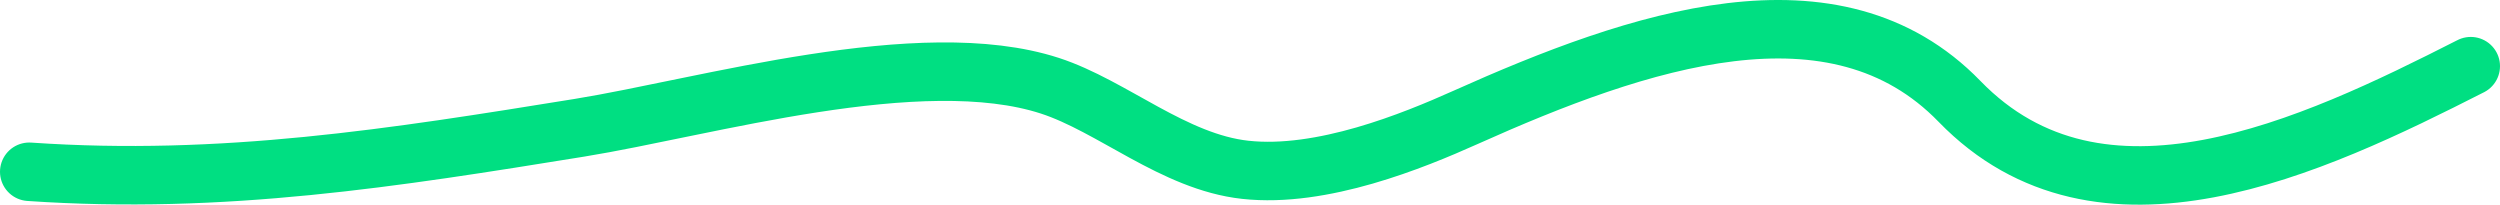
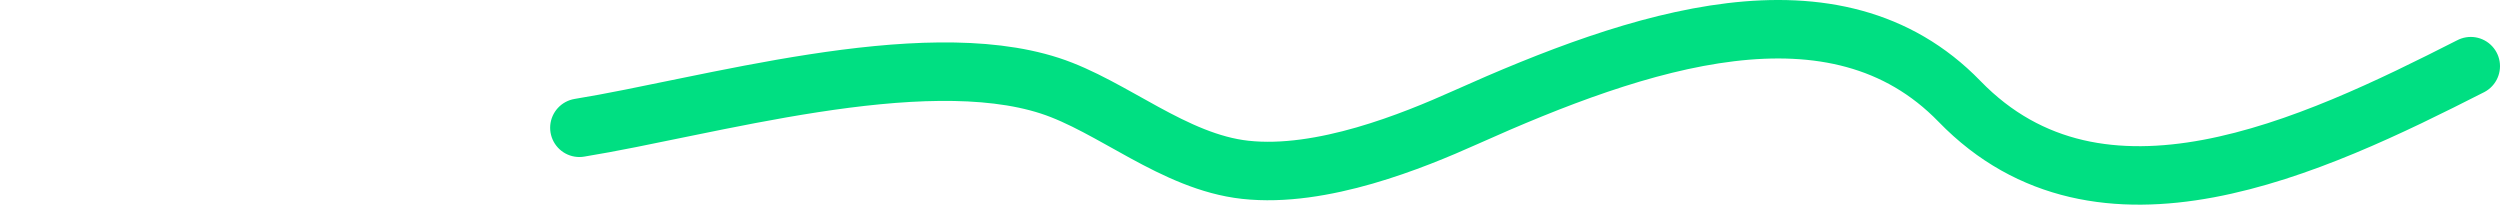
<svg xmlns="http://www.w3.org/2000/svg" preserveAspectRatio="none" width="100%" height="100%" overflow="visible" style="display: block;" viewBox="0 0 171 14" fill="none">
-   <path id="Vector 10" d="M169 4.526C158.117 10.061 143.673 16.873 134.03 6.934C125.515 -1.842 112.08 2.725 100.228 8.037C96.68 9.627 90.417 12.19 85.176 11.615C80.29 11.079 76.086 7.254 71.81 5.864C62.959 2.987 48.273 7.341 39.63 8.74C26.986 10.785 15.237 12.659 2 11.749" stroke="#00DF82" stroke-width="4" stroke-linecap="round" />
+   <path id="Vector 10" d="M169 4.526C158.117 10.061 143.673 16.873 134.03 6.934C125.515 -1.842 112.08 2.725 100.228 8.037C96.68 9.627 90.417 12.19 85.176 11.615C80.29 11.079 76.086 7.254 71.81 5.864C62.959 2.987 48.273 7.341 39.63 8.74" stroke="#00DF82" stroke-width="4" stroke-linecap="round" />
</svg>